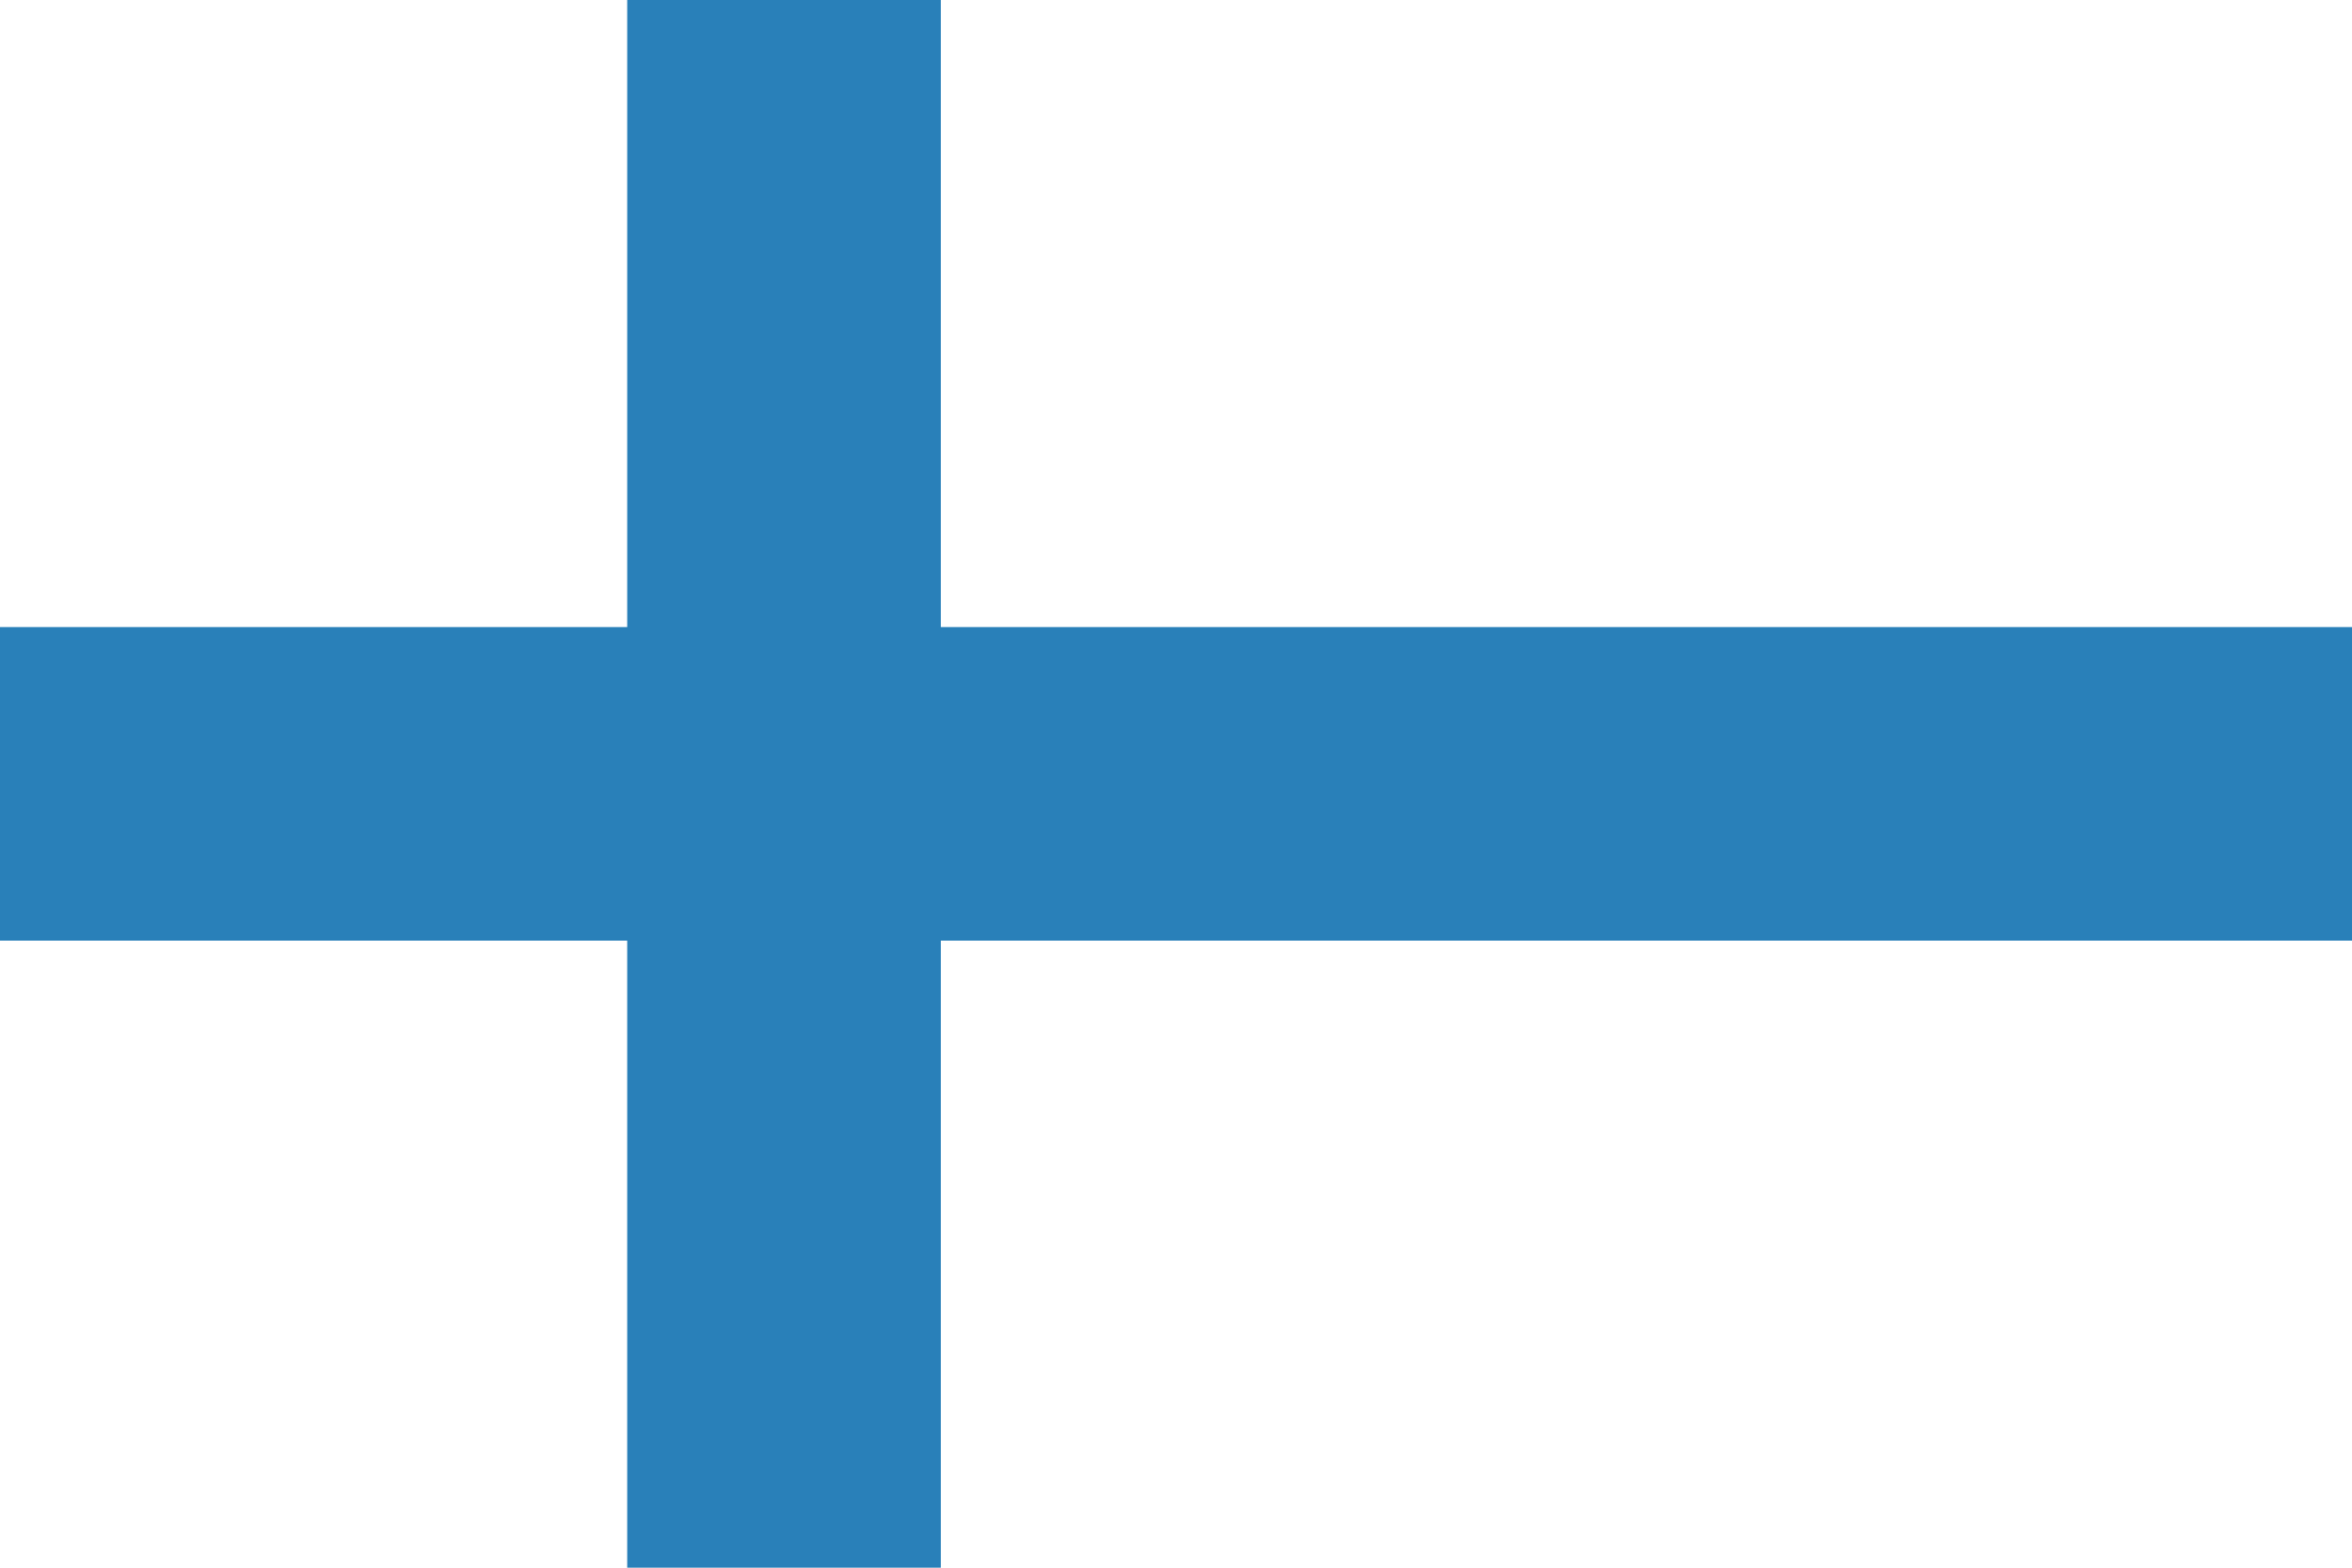
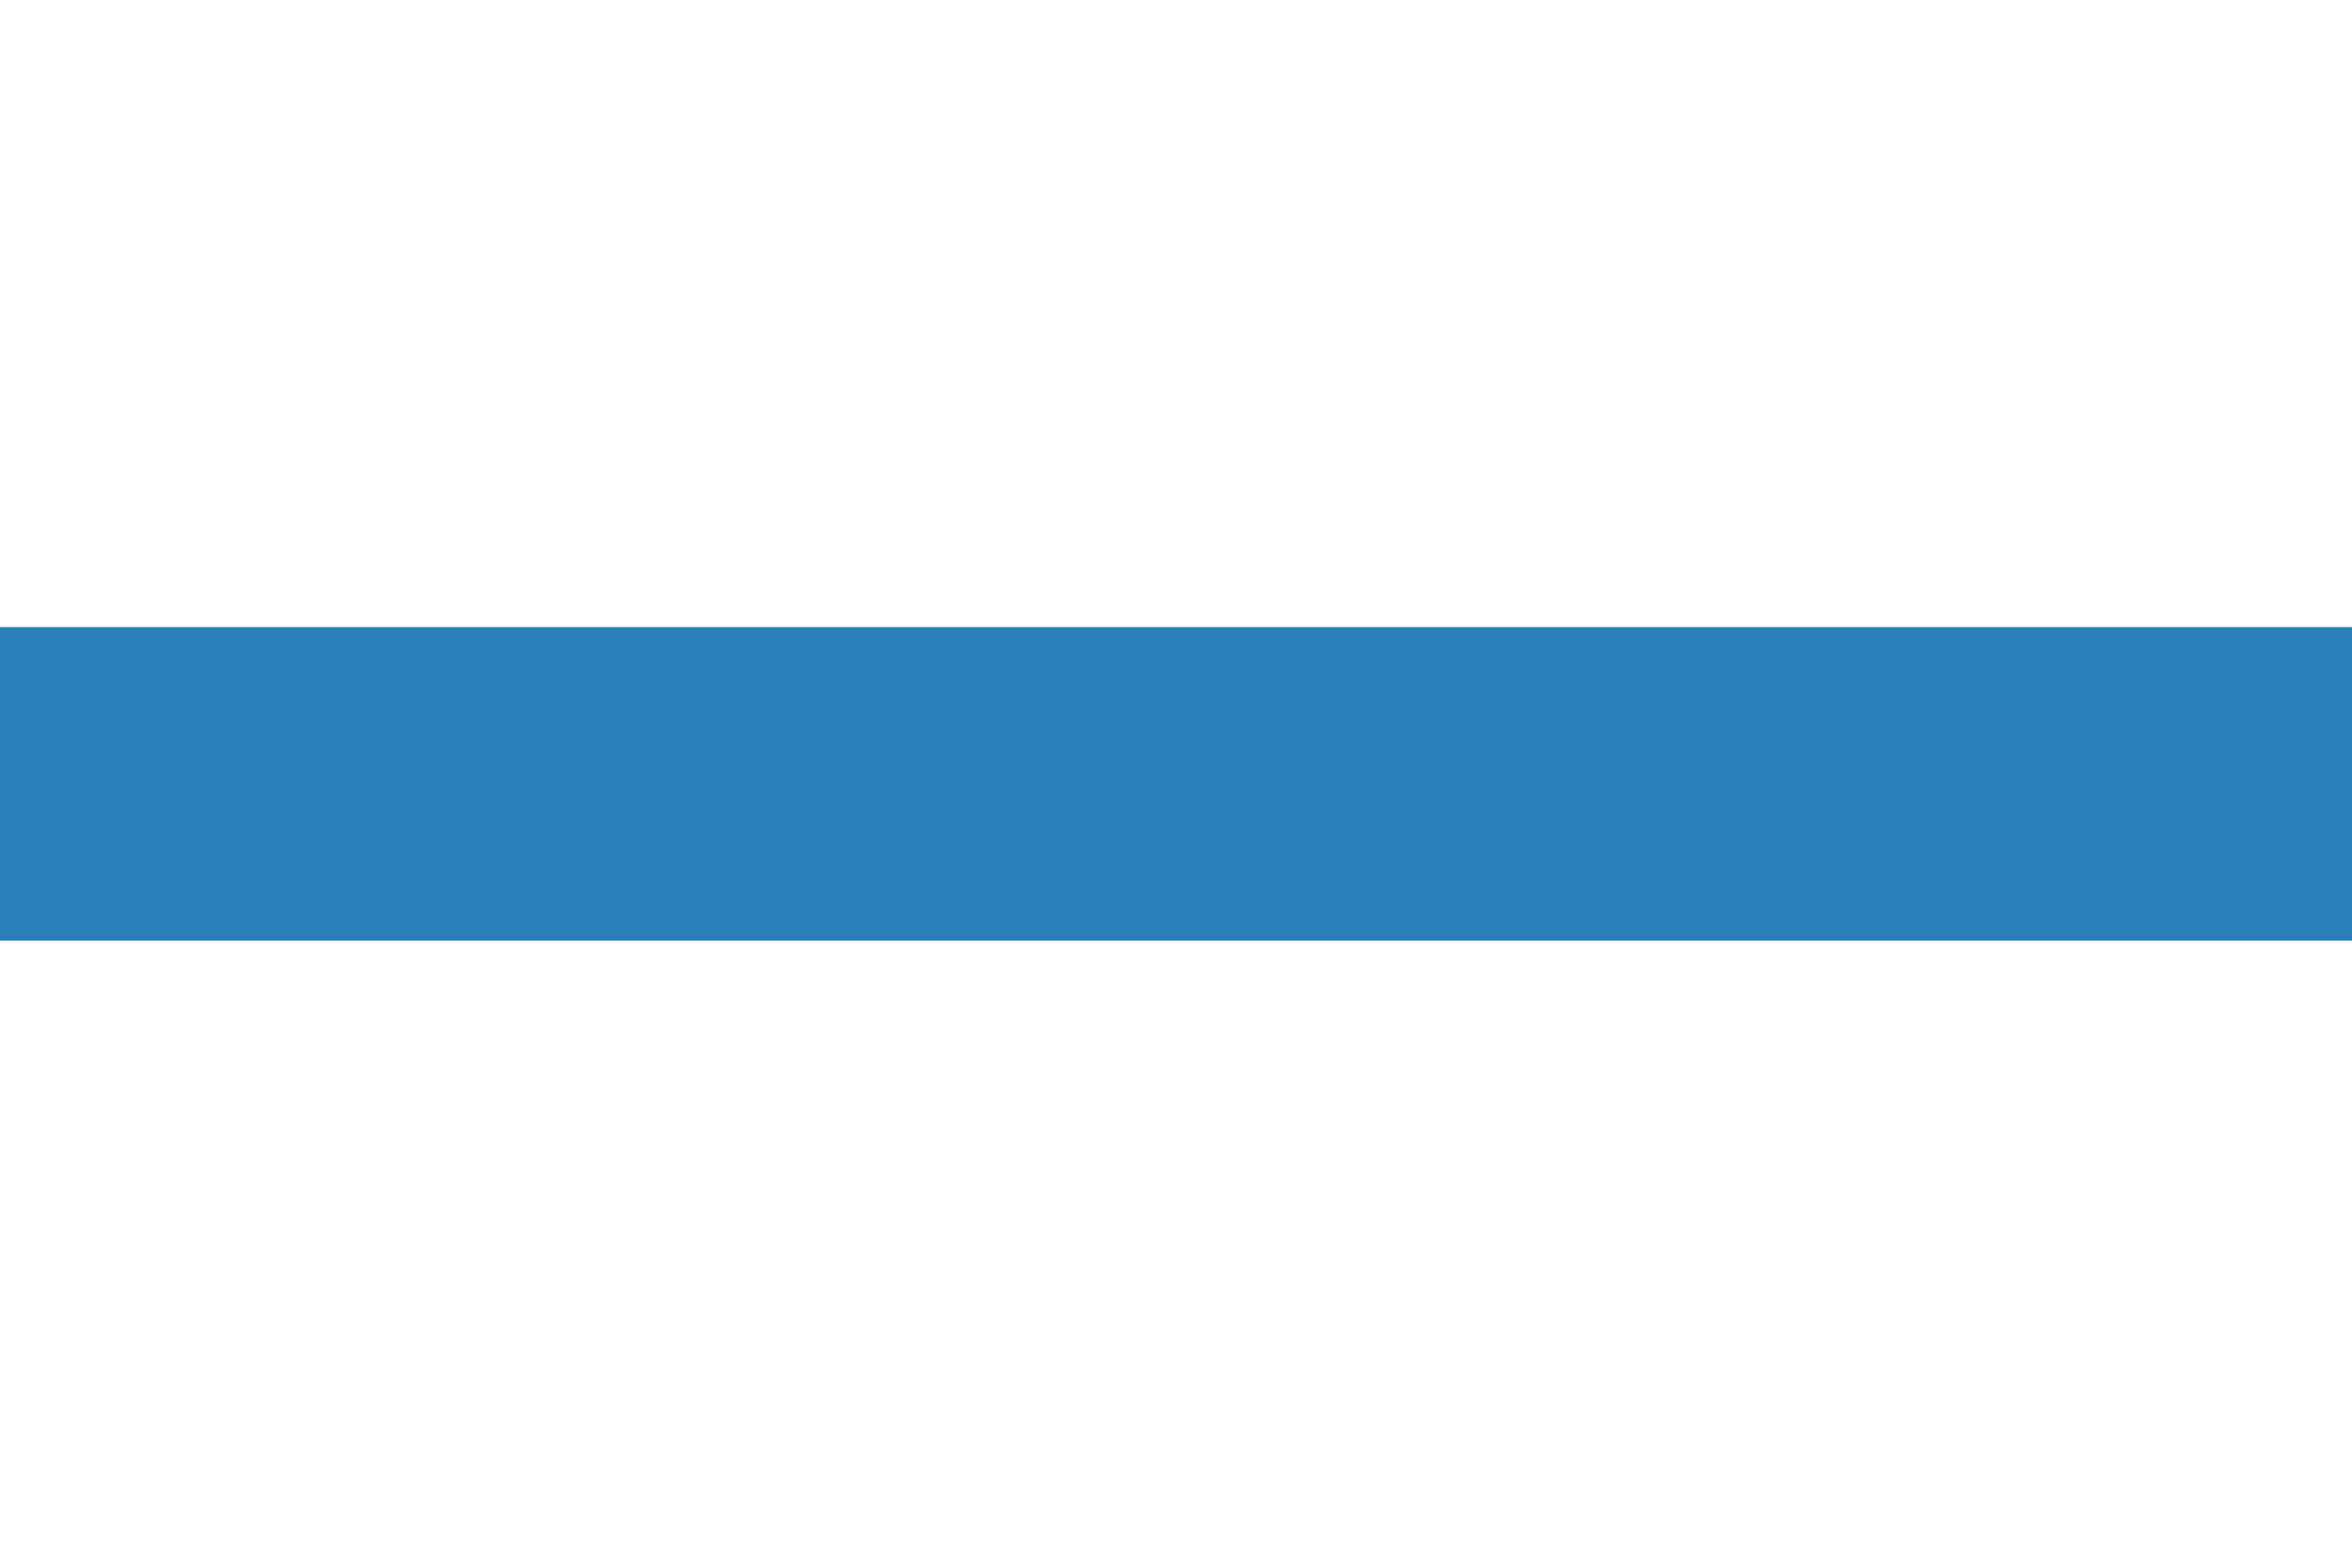
<svg xmlns="http://www.w3.org/2000/svg" id="svg2" height="600" width="900">
  <g id="layer1" transform="translate(0 -452.362)">
    <g id="g3348">
-       <path id="rect3017" d="m0 452.362h900v600h-900z" fill="#fff" />
      <g fill="#2980b9">
-         <path id="rect3028" d="m-360-1052.362h120v600h-120z" transform="scale(-1)" />
        <path id="rect3346" d="m-812.362 0h120v900h-120z" transform="rotate(-90)" />
      </g>
    </g>
  </g>
</svg>